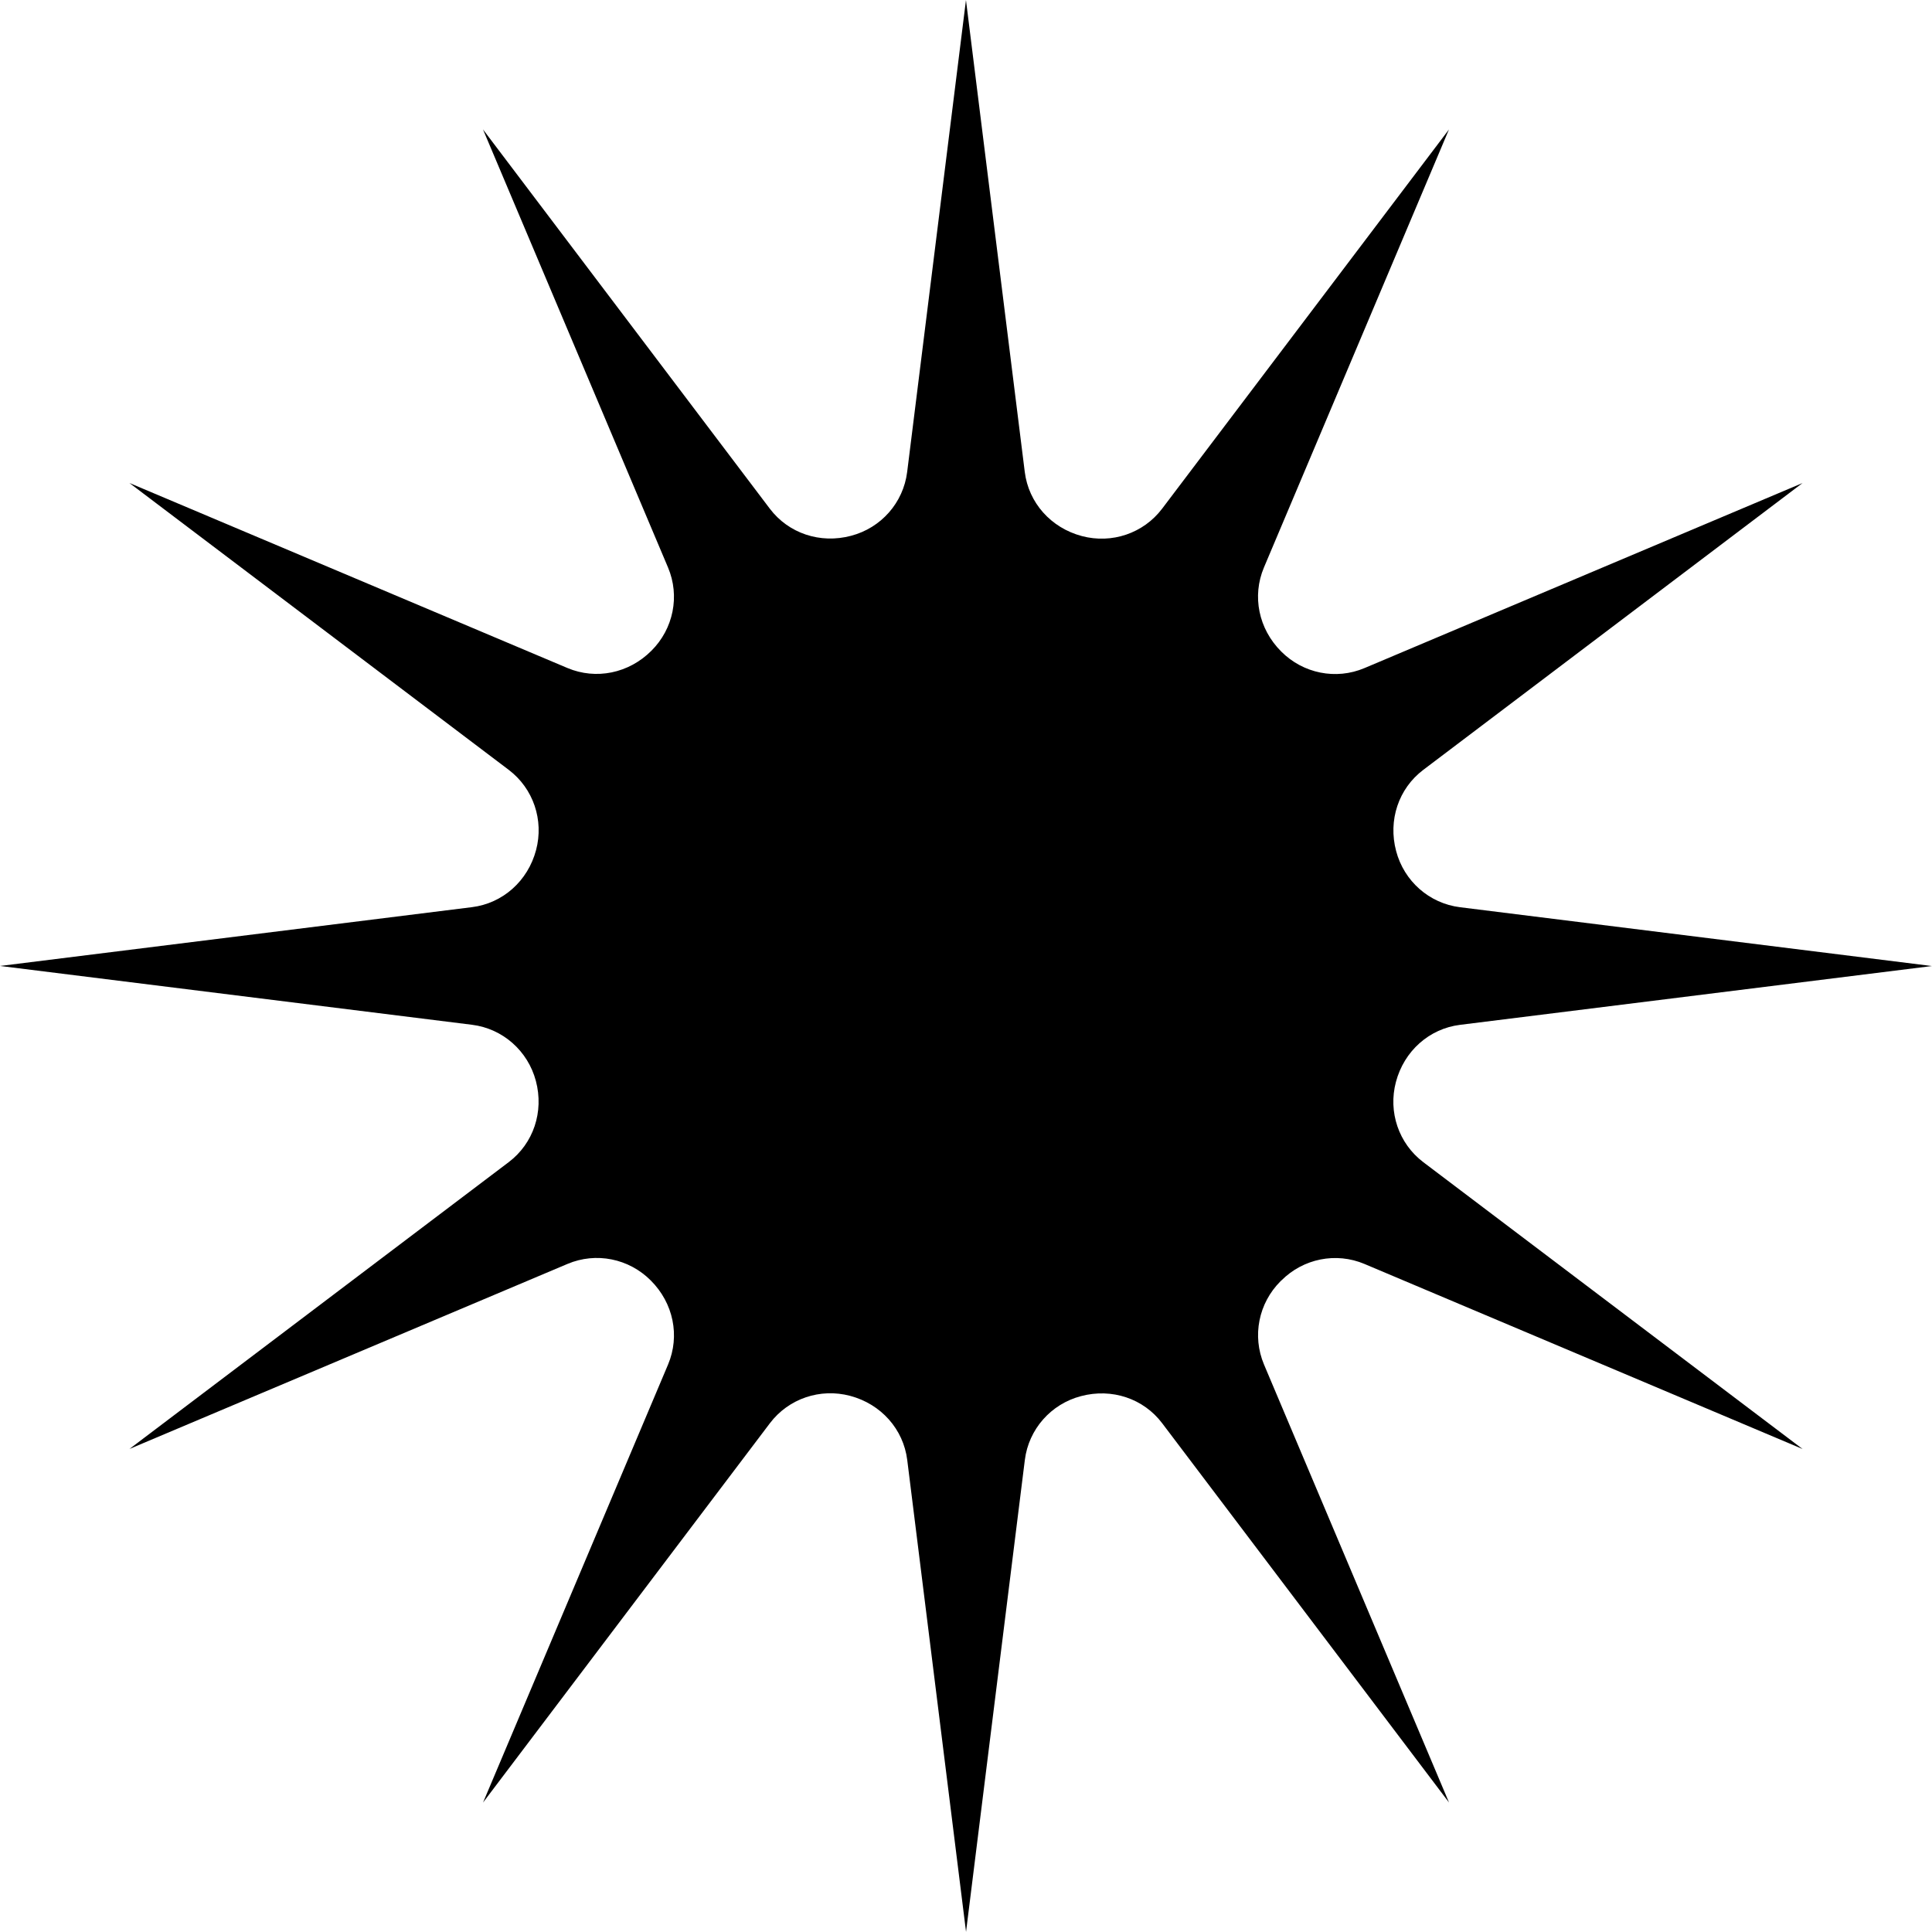
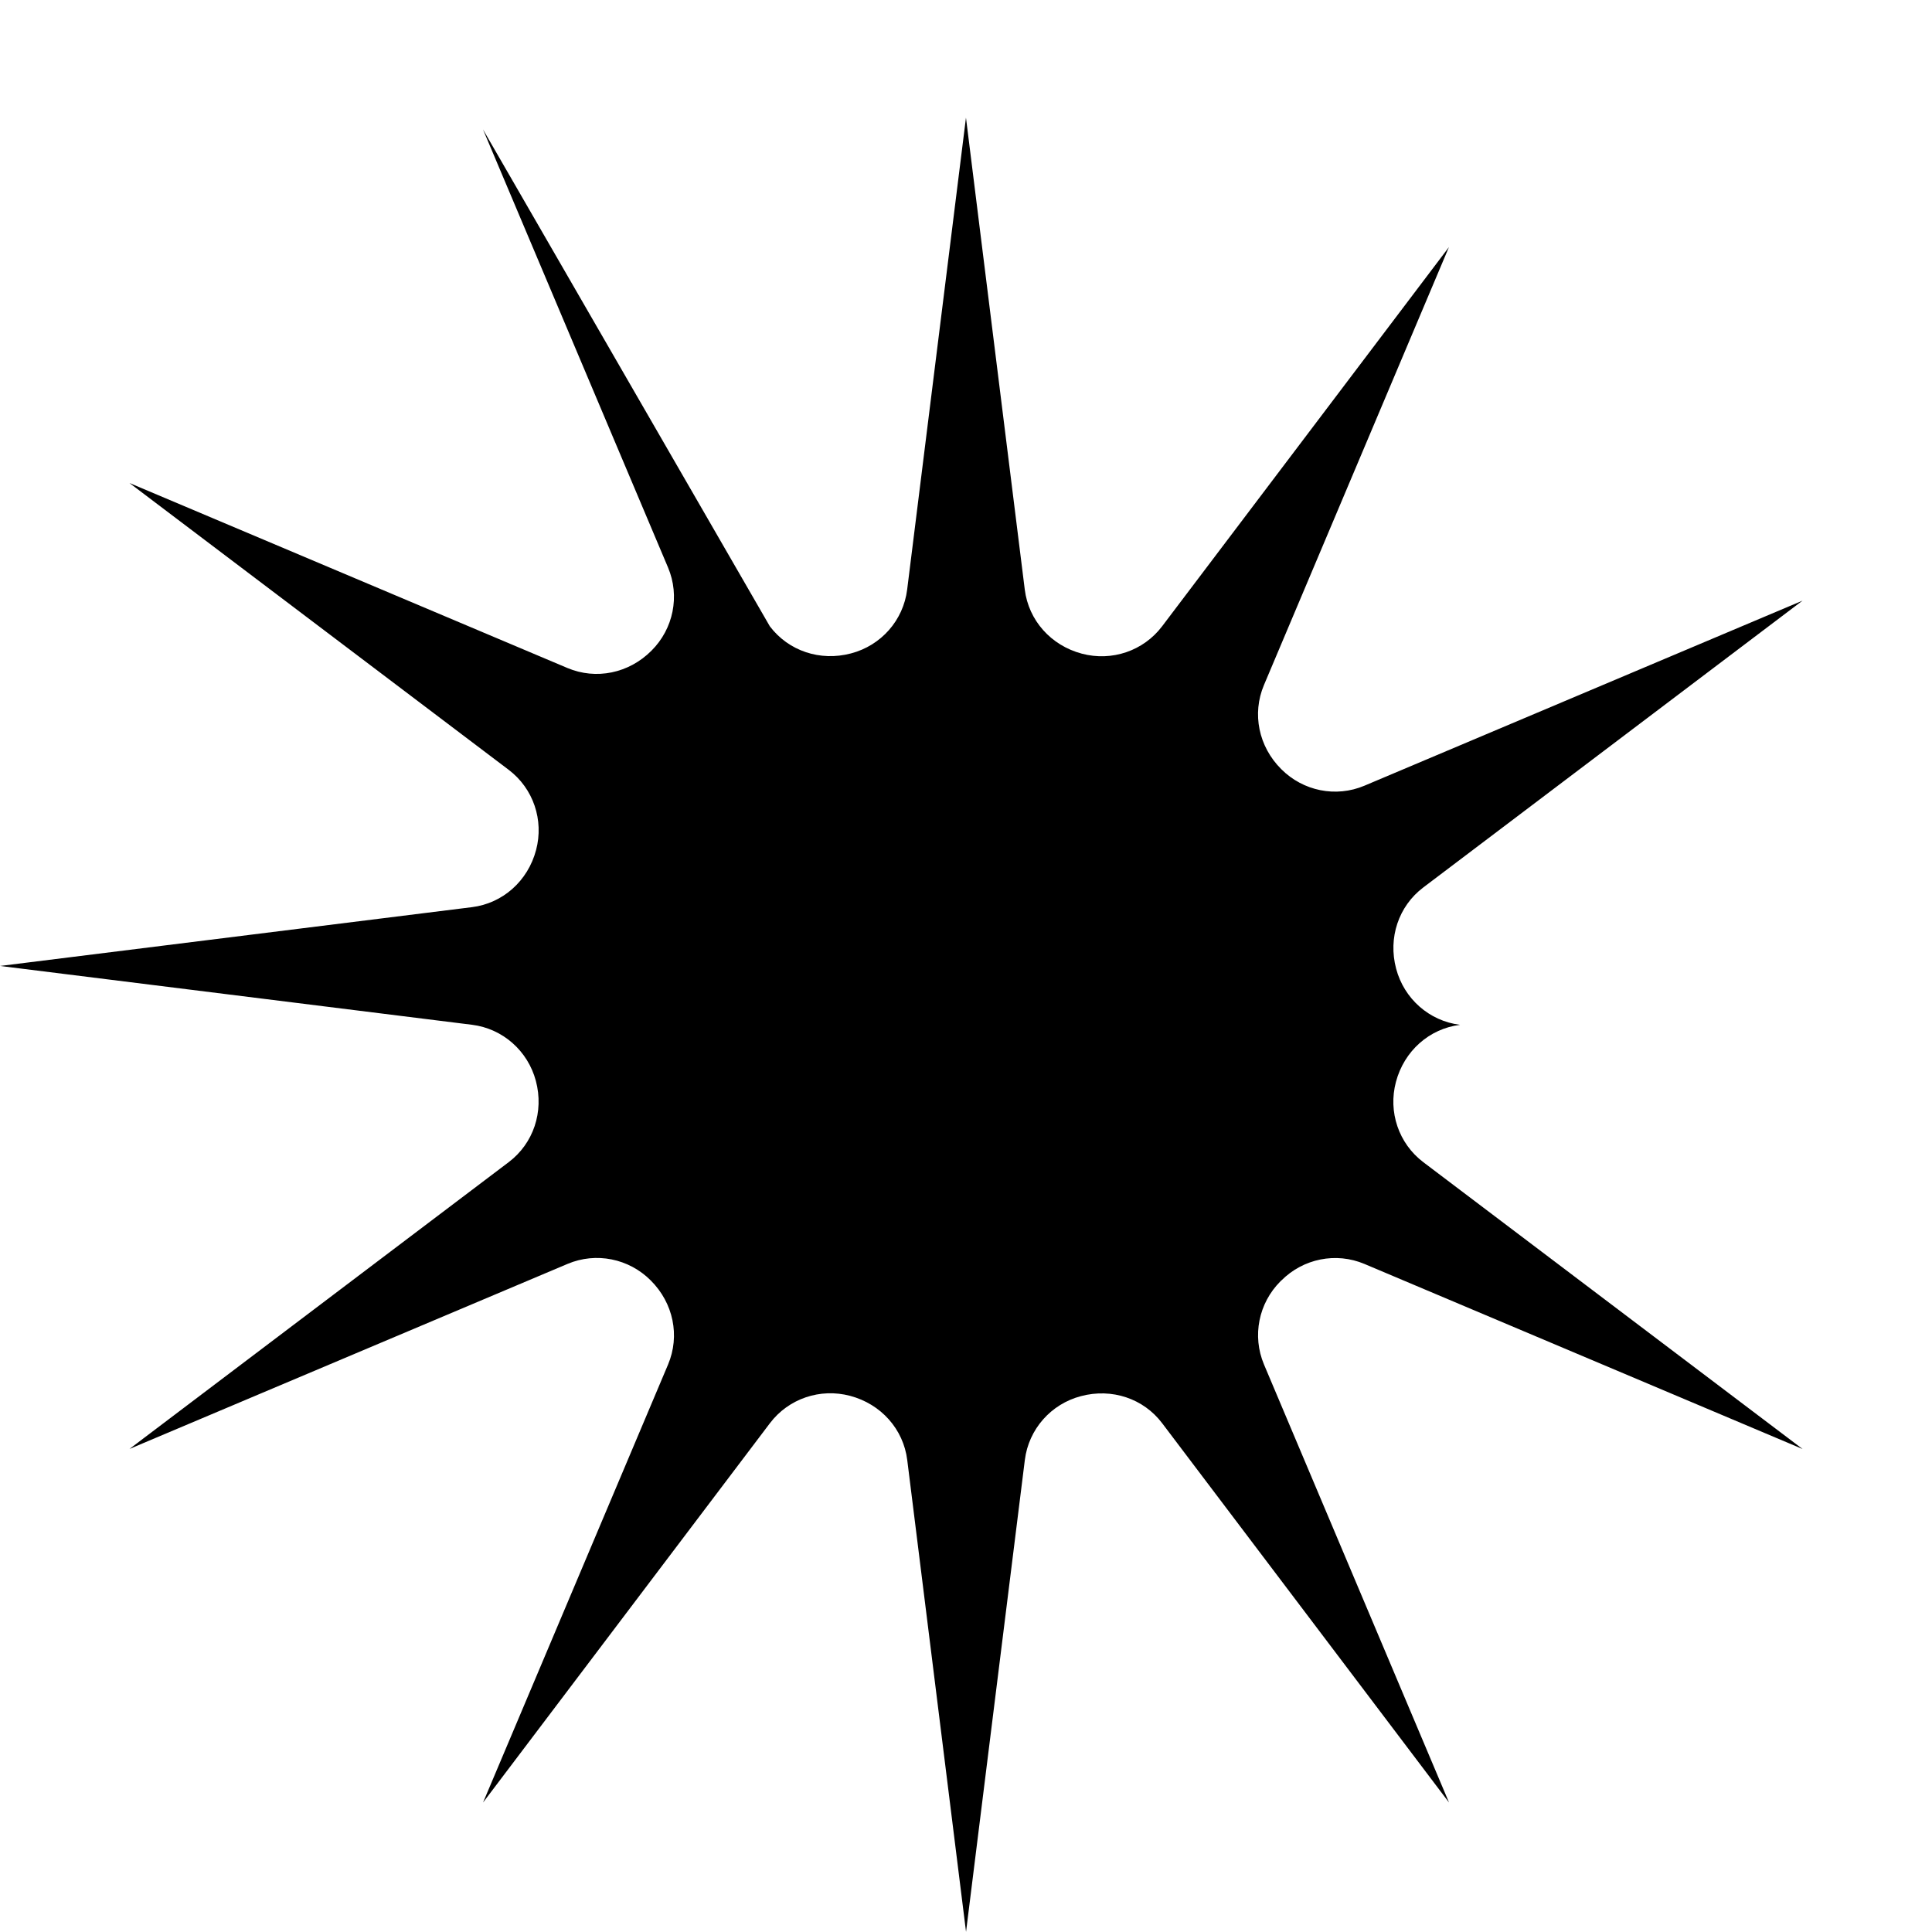
<svg xmlns="http://www.w3.org/2000/svg" id="b" data-name="Layer 2" width="27.797" height="27.797" viewBox="0 0 27.797 27.797">
  <g id="c" data-name="shapes">
    <g id="d" data-name="star">
-       <path id="e" data-name="star7" d="M18.435,18.424c.315-.316.787-.412,1.198-.238l6.302,2.662-5.457-4.127c-.355-.269-.508-.724-.394-1.154.118-.446.48-.767.923-.822l6.789-.846-6.789-.846c-.444-.055-.806-.376-.92-.808-.118-.444.035-.899.39-1.168l5.457-4.127-6.302,2.662c-.411.174-.883.078-1.198-.238-.327-.326-.422-.798-.249-1.209l2.662-6.302-4.127,5.456c-.269.355-.724.508-1.154.394-.446-.118-.767-.48-.822-.923l-.846-6.789-.846,6.789c-.055.444-.376.806-.808.919-.444.118-.899-.035-1.168-.39L6.949,1.862l2.662,6.302c.174.411.078.883-.238,1.198-.326.327-.798.422-1.209.249L1.862,6.949l5.457,4.127c.355.269.508.724.394,1.154-.118.446-.48.767-.923.822l-6.789.846,6.789.846c.444.055.805.376.92.808.118.444-.035.899-.39,1.168l-5.457,4.127,6.302-2.662c.411-.174.883-.078,1.198.238.327.326.422.798.249,1.209l-2.662,6.302,4.127-5.457c.269-.355.724-.508,1.154-.394.446.118.767.48.822.923l.846,6.789.846-6.789c.055-.443.376-.806.808-.919.445-.118.9.035,1.168.39l4.127,5.457-2.662-6.302c-.173-.411-.078-.883.238-1.198.004-.004.007-.007.011-.011Z" fill="#000" stroke-width="0" />
+       <path id="e" data-name="star7" d="M18.435,18.424c.315-.316.787-.412,1.198-.238l6.302,2.662-5.457-4.127c-.355-.269-.508-.724-.394-1.154.118-.446.48-.767.923-.822c-.444-.055-.806-.376-.92-.808-.118-.444.035-.899.39-1.168l5.457-4.127-6.302,2.662c-.411.174-.883.078-1.198-.238-.327-.326-.422-.798-.249-1.209l2.662-6.302-4.127,5.456c-.269.355-.724.508-1.154.394-.446-.118-.767-.48-.822-.923l-.846-6.789-.846,6.789c-.055.444-.376.806-.808.919-.444.118-.899-.035-1.168-.39L6.949,1.862l2.662,6.302c.174.411.078.883-.238,1.198-.326.327-.798.422-1.209.249L1.862,6.949l5.457,4.127c.355.269.508.724.394,1.154-.118.446-.48.767-.923.822l-6.789.846,6.789.846c.444.055.805.376.92.808.118.444-.035.899-.39,1.168l-5.457,4.127,6.302-2.662c.411-.174.883-.078,1.198.238.327.326.422.798.249,1.209l-2.662,6.302,4.127-5.457c.269-.355.724-.508,1.154-.394.446.118.767.48.822.923l.846,6.789.846-6.789c.055-.443.376-.806.808-.919.445-.118.9.035,1.168.39l4.127,5.457-2.662-6.302c-.173-.411-.078-.883.238-1.198.004-.004.007-.007.011-.011Z" fill="#000" stroke-width="0" />
    </g>
  </g>
</svg>